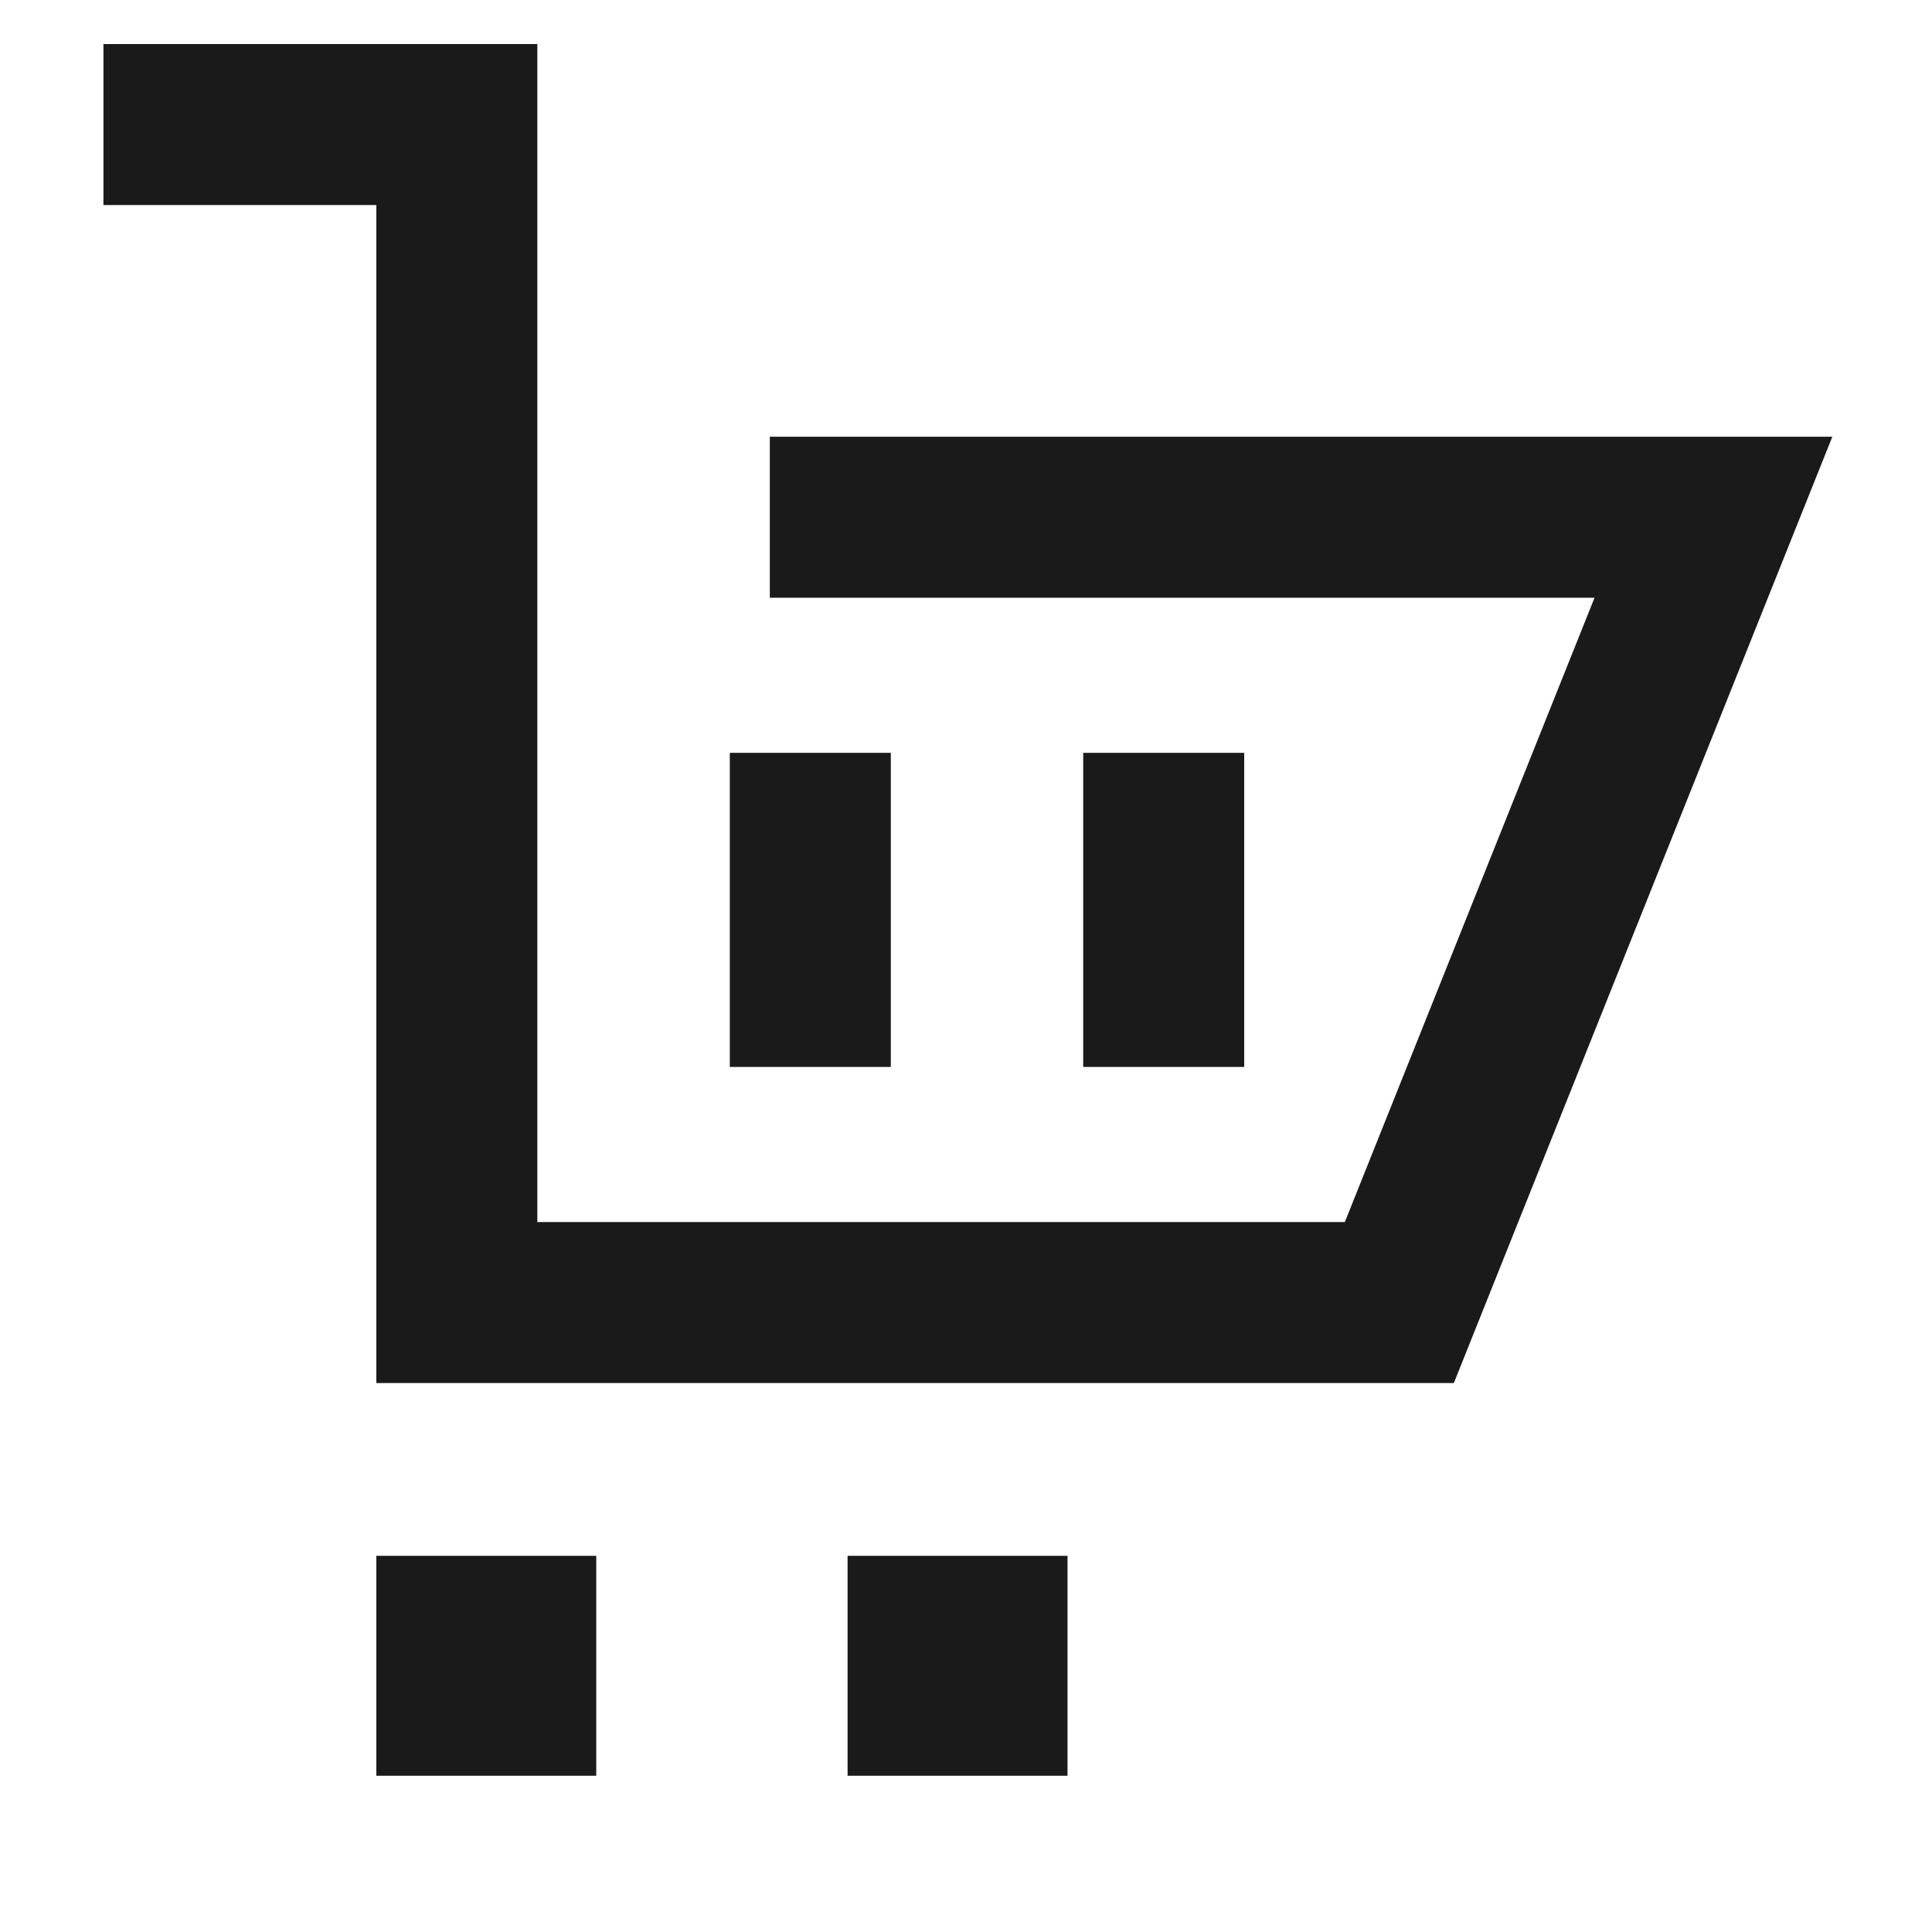
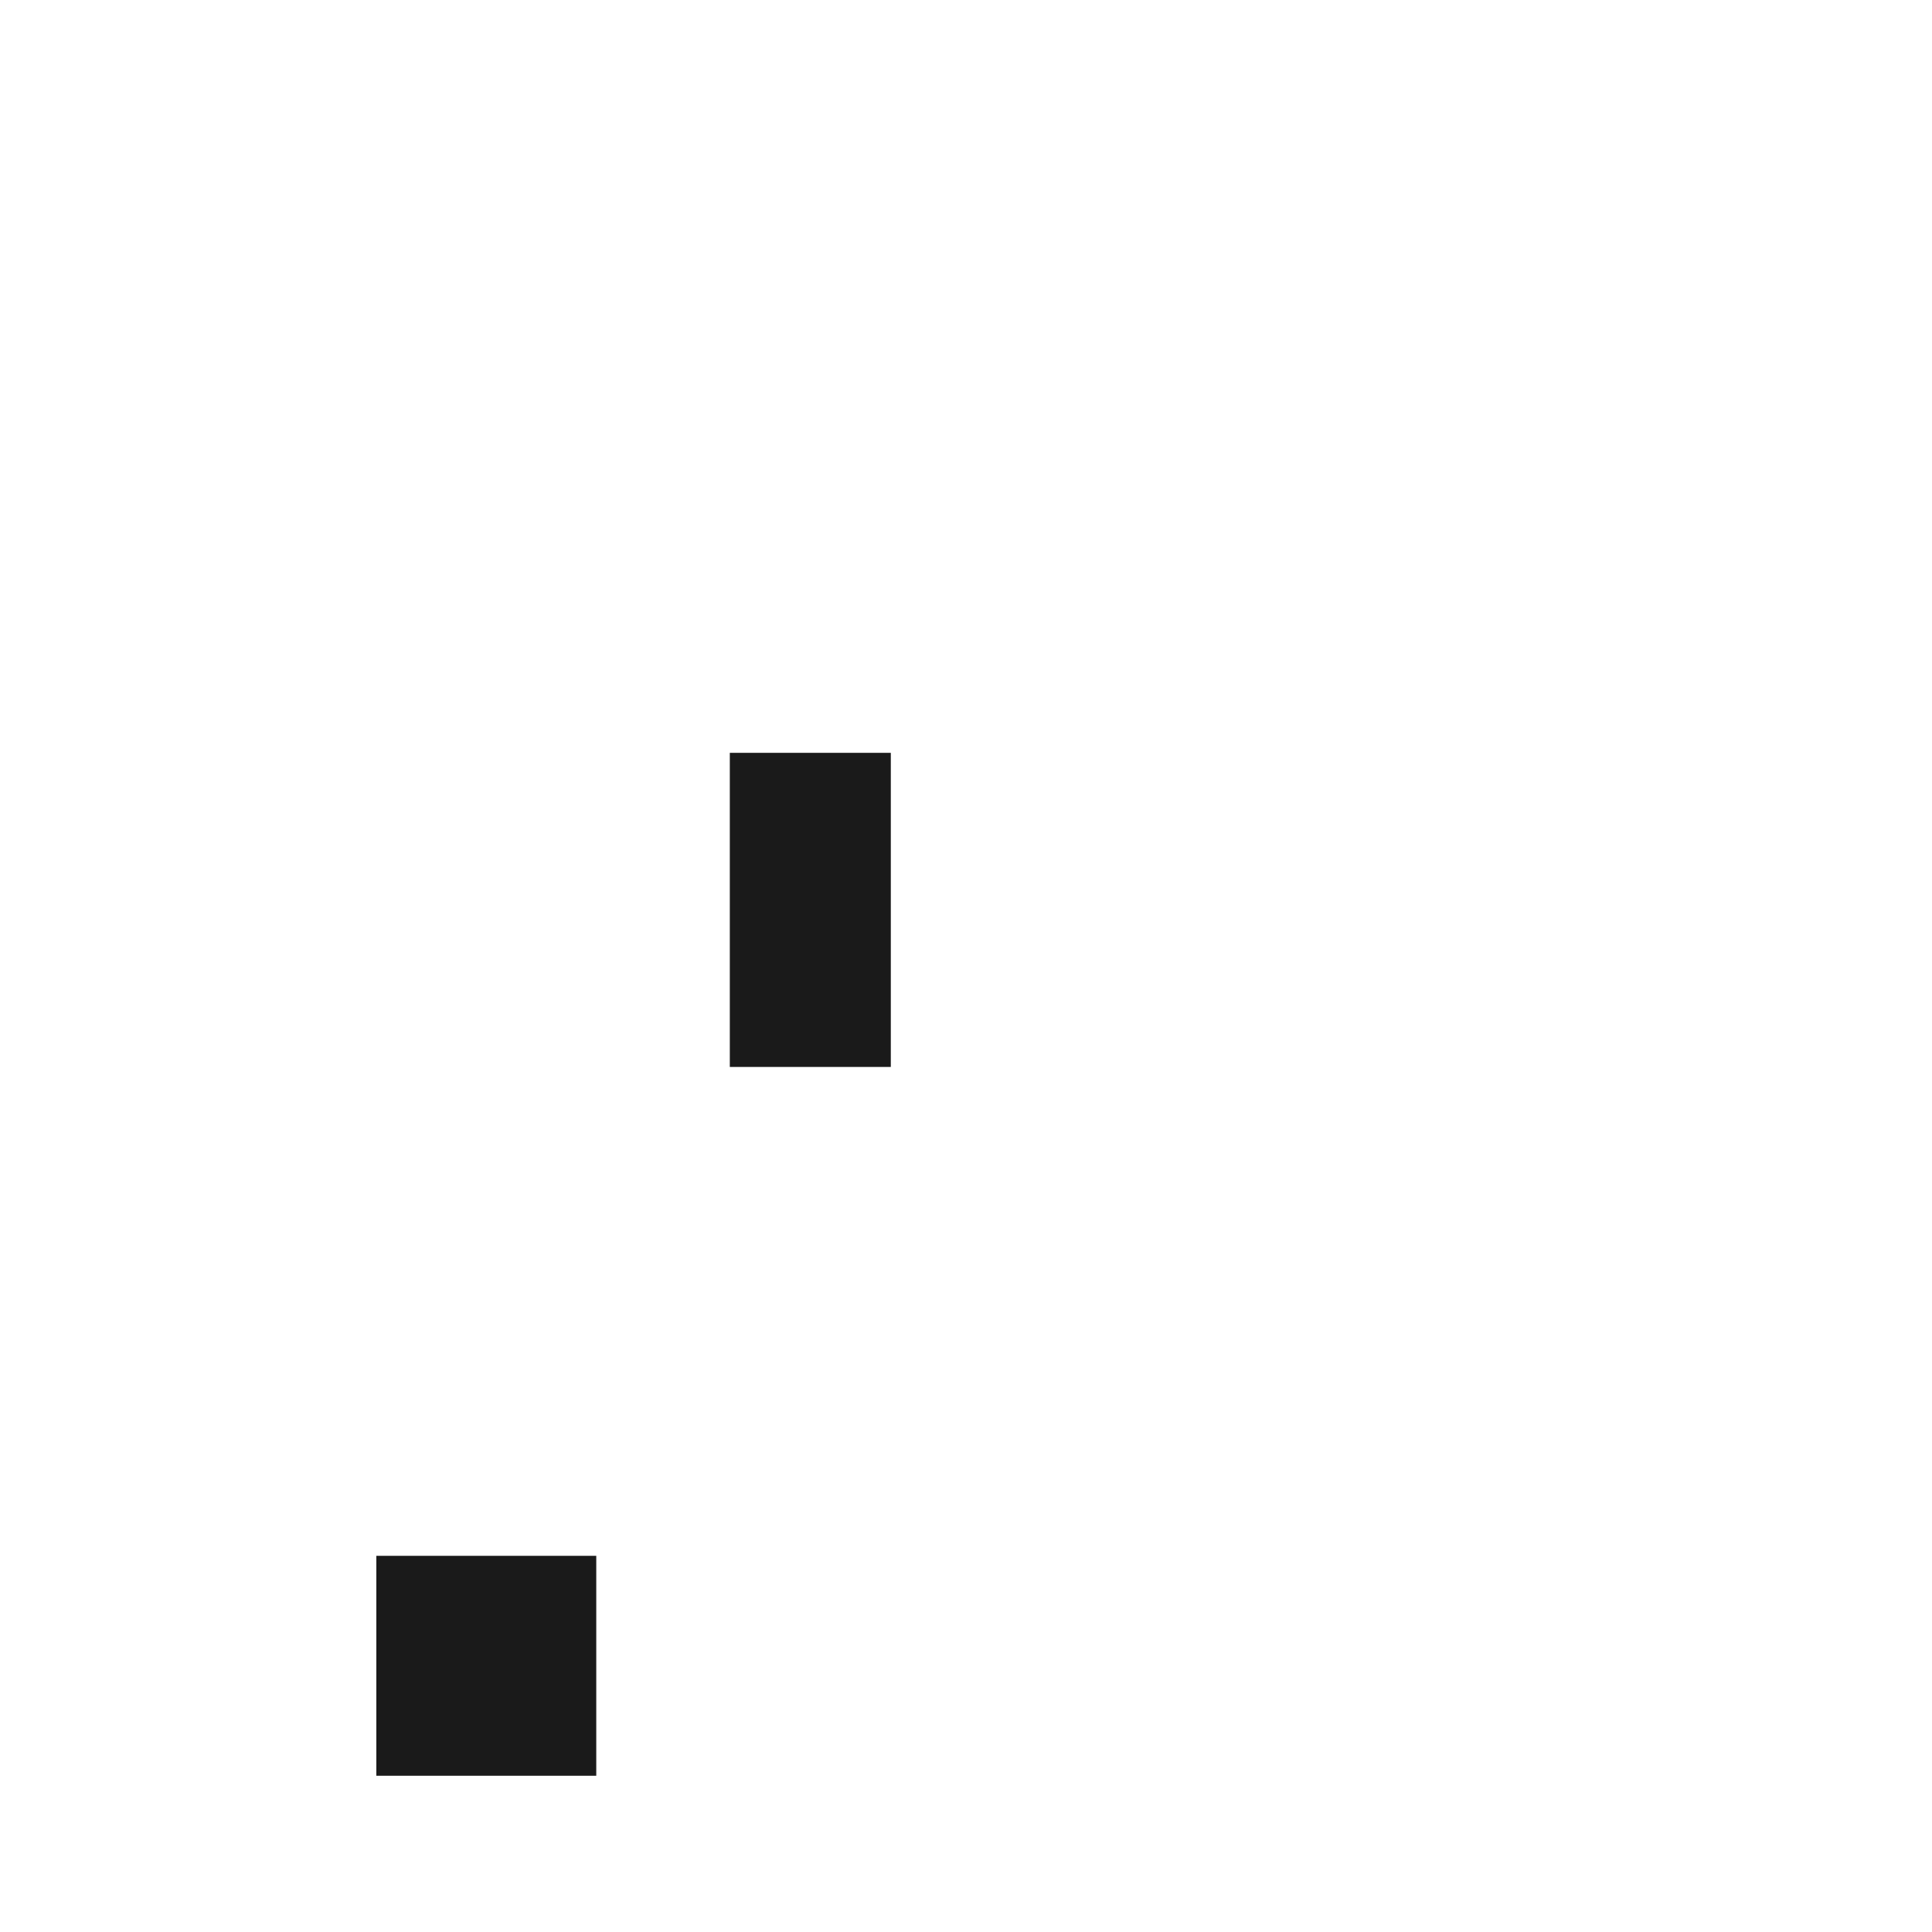
<svg xmlns="http://www.w3.org/2000/svg" width="24" height="24" viewBox="0 0 24 24" fill="none">
  <path d="M5.675 21.059V20.327H6.407V21.059H5.675Z" stroke="#1A1A1A" stroke-width="2" />
-   <path d="M11.529 21.059V20.327H12.261V21.059H11.529Z" stroke="#1A1A1A" stroke-width="2" />
-   <path d="M1.285 1.547H5.675V16.181H17.383L21.285 6.425H9.563" stroke="#1A1A1A" stroke-width="2" />
  <path d="M10.066 9.352V13.254" stroke="#1A1A1A" stroke-width="2" />
-   <path d="M14.456 9.352V13.254" stroke="#1A1A1A" stroke-width="2" />
</svg>